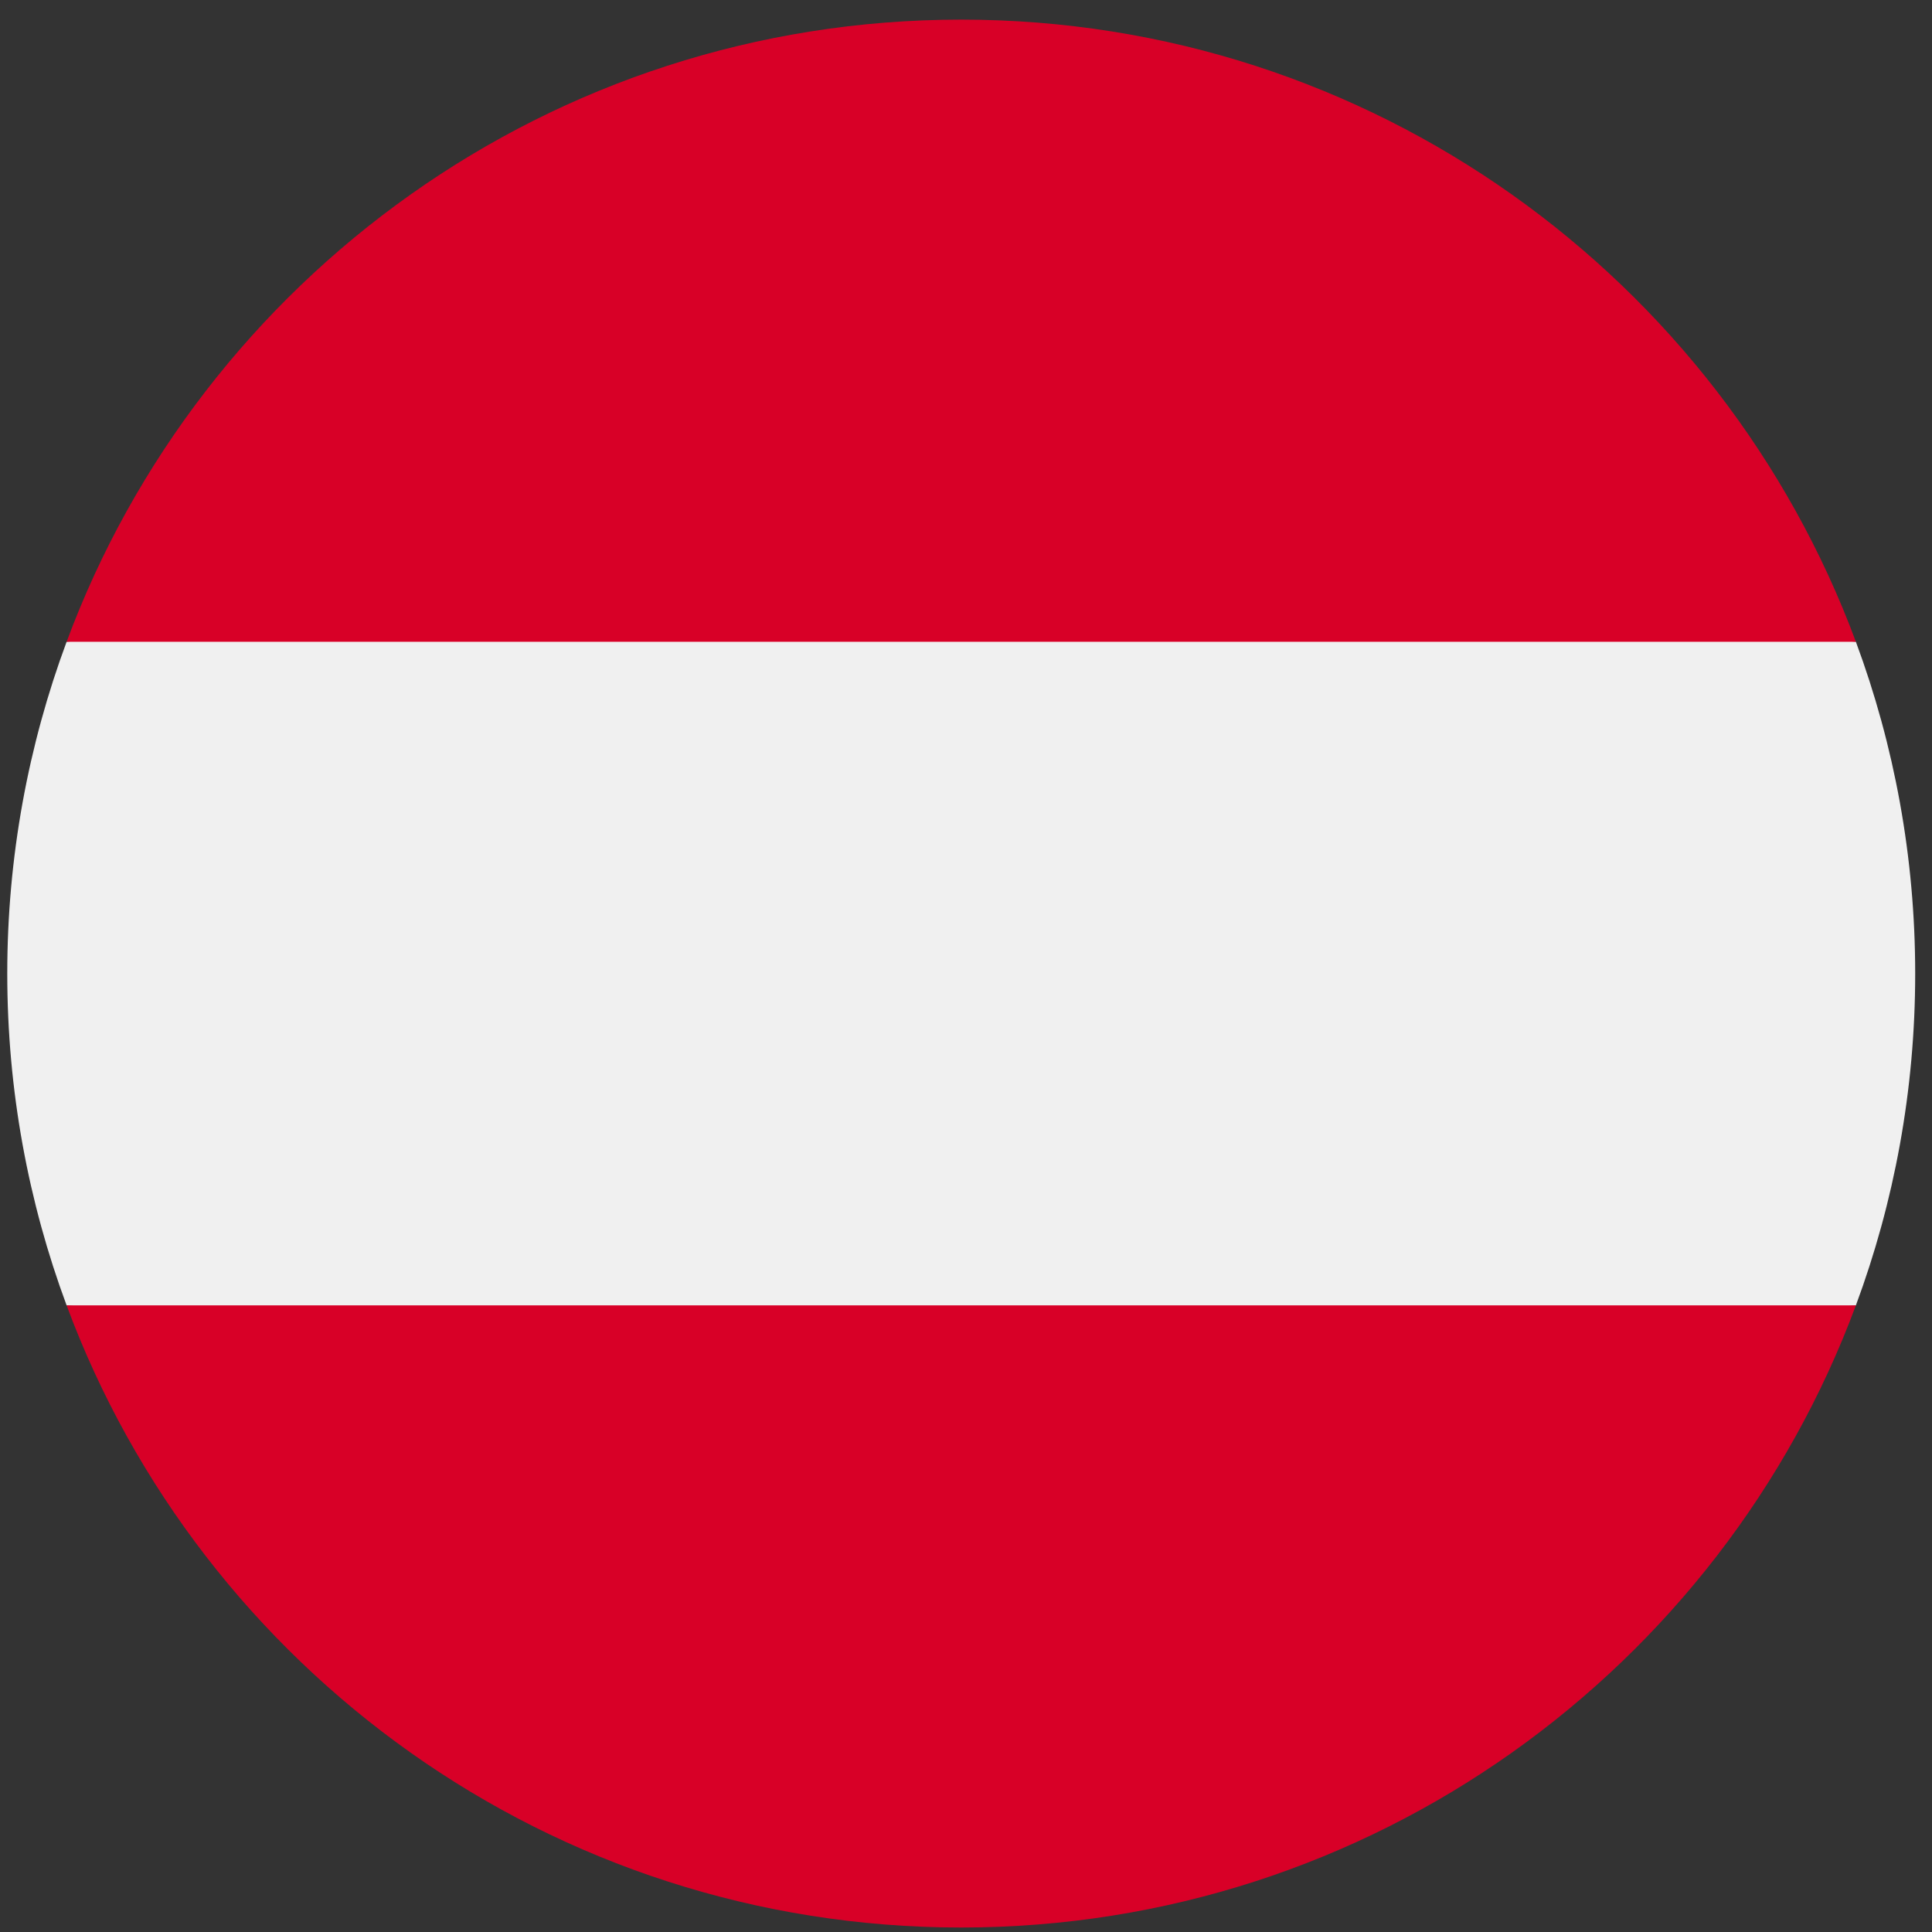
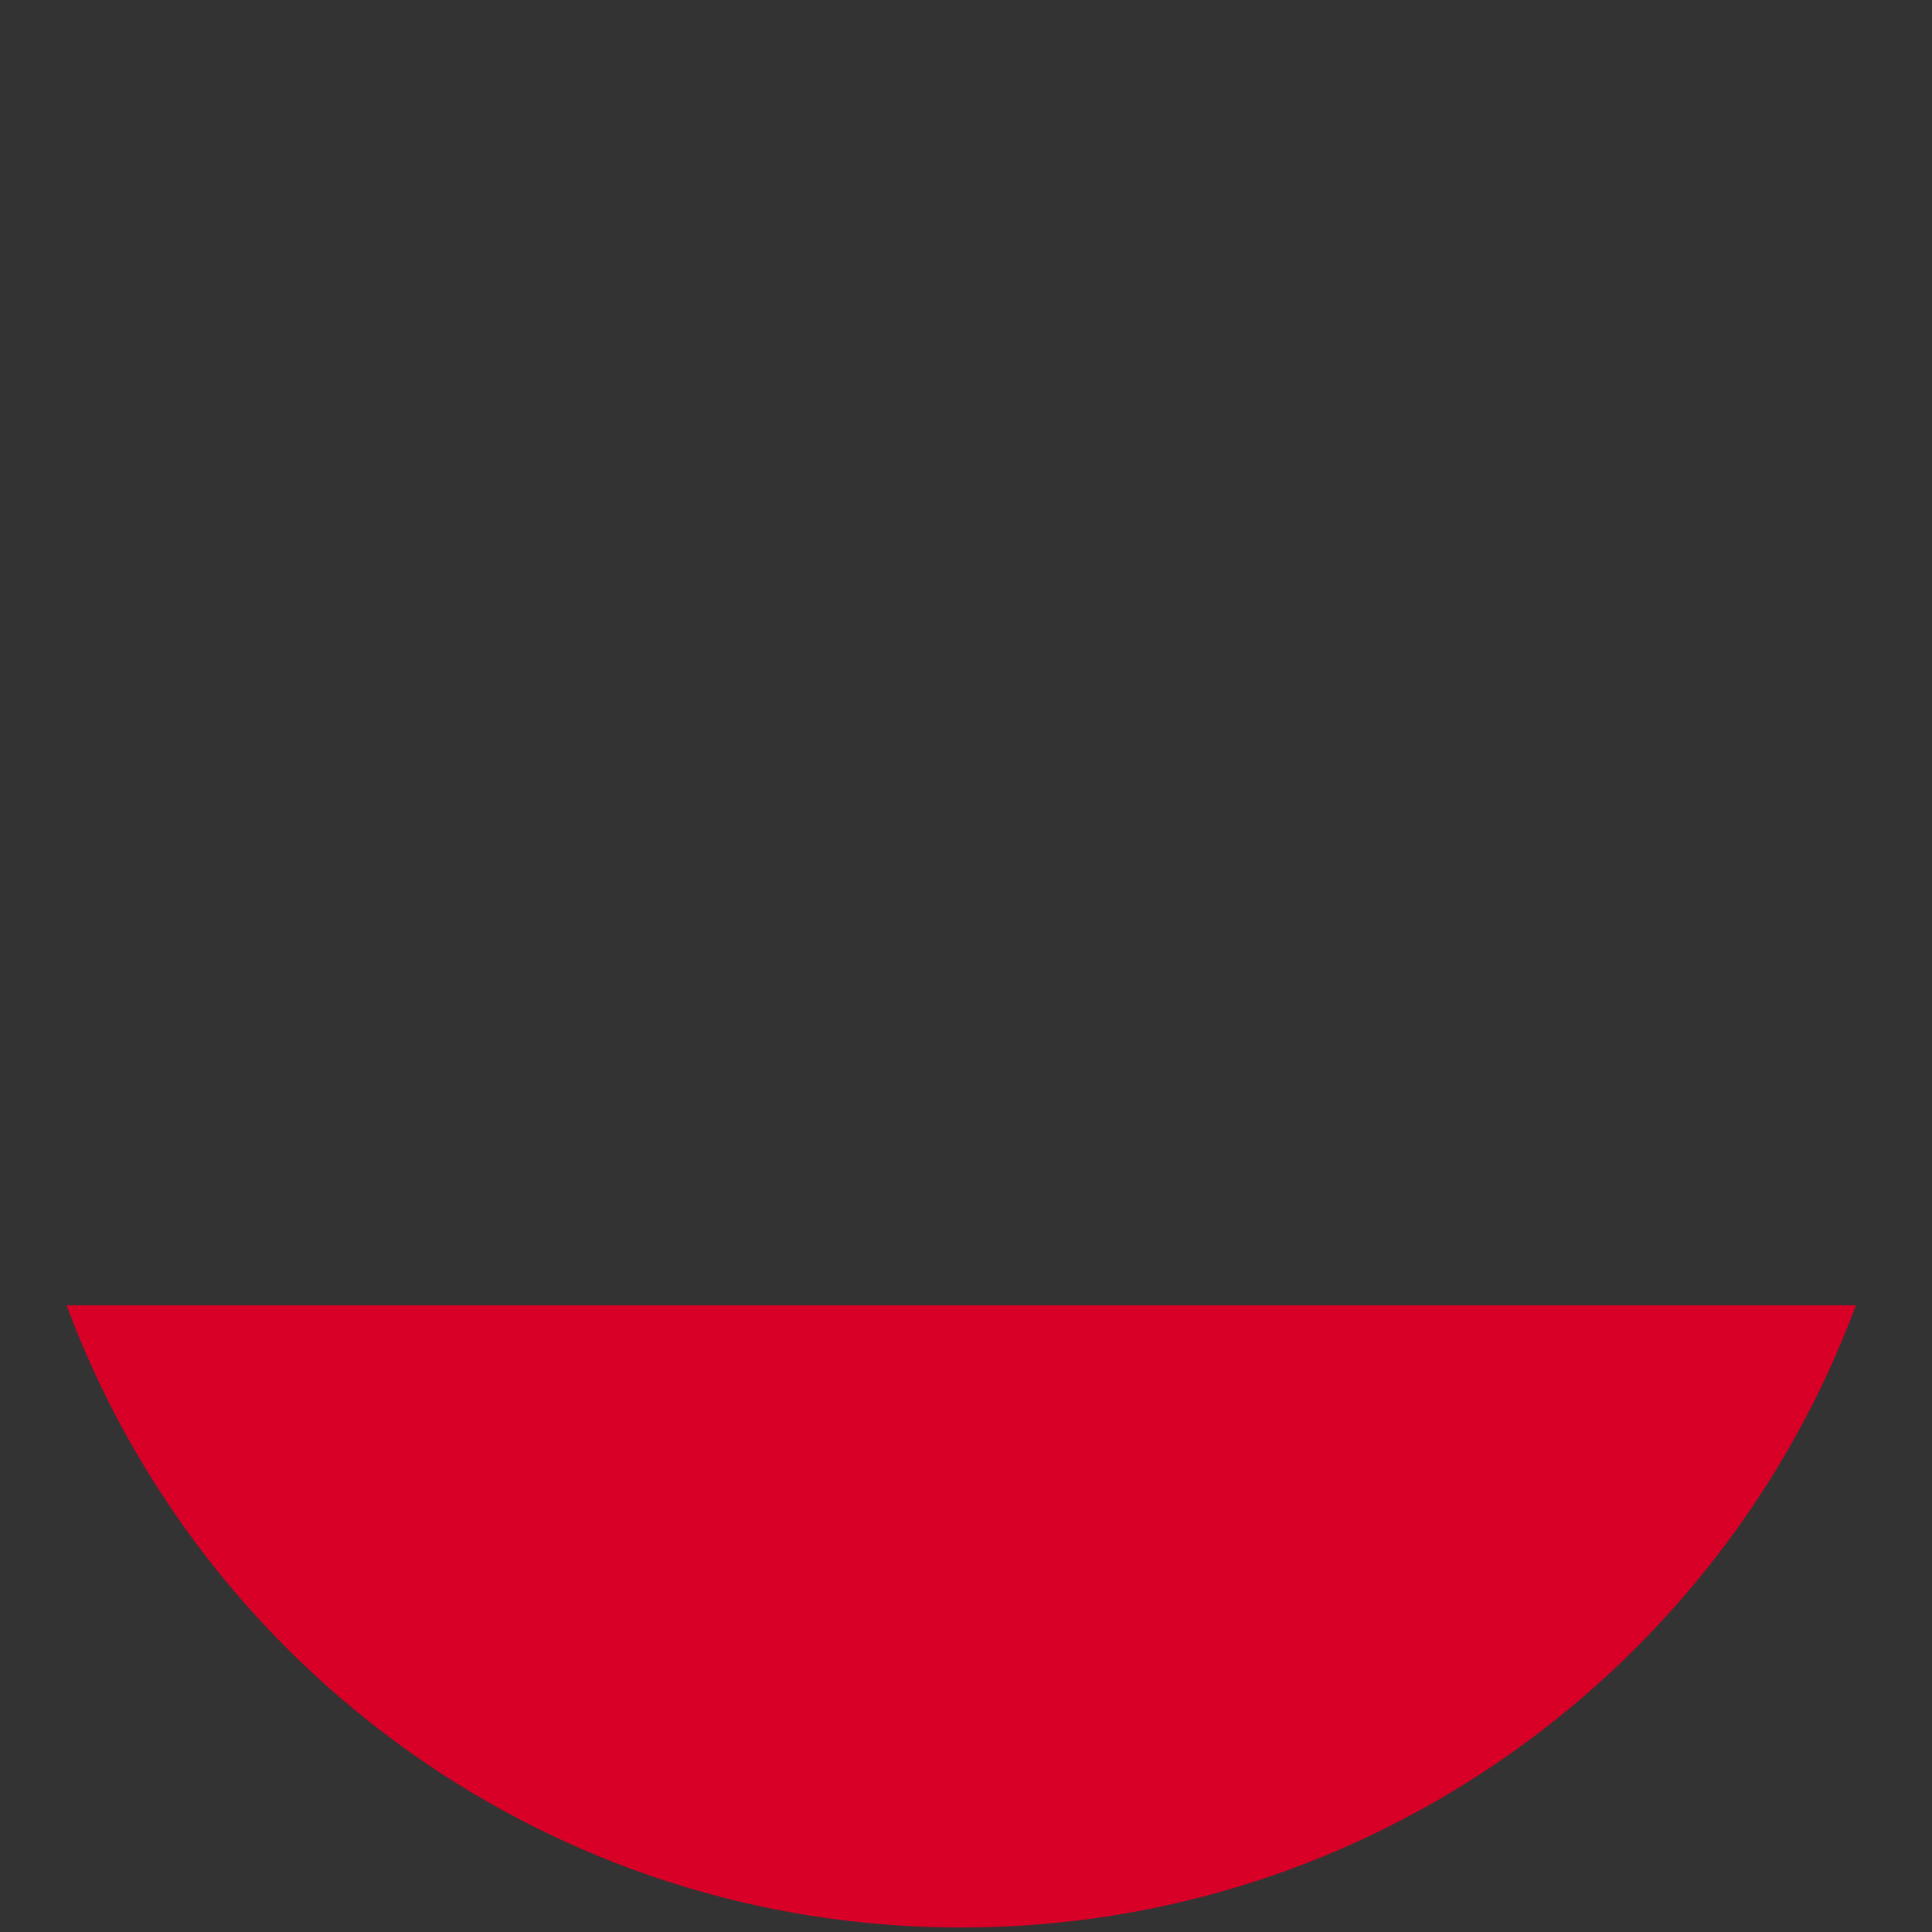
<svg xmlns="http://www.w3.org/2000/svg" width="50" height="50" viewBox="0 0 50 50" fill="none">
  <rect x="0" y="0" width="50" height="50" fill="#333333" stroke="none" />
  <g clip-path="url(#clip0_1458_2971)">
-     <path d="M48.03 33.783C49.022 31.109 49.565 28.216 49.565 25.196C49.565 22.176 49.022 19.283 48.03 16.609L24.877 14.462L1.724 16.609C0.732 19.283 0.188 22.176 0.188 25.196C0.188 28.216 0.732 31.109 1.724 33.783L24.877 35.93L48.03 33.783Z" fill="#F0F0F0" />
    <path d="M24.877 49.884C35.492 49.884 44.541 43.185 48.03 33.783H1.724C5.212 43.185 14.262 49.884 24.877 49.884Z" fill="#D80027" />
-     <path d="M24.877 0.508C14.262 0.508 5.212 7.207 1.724 16.609H48.03C44.541 7.207 35.492 0.508 24.877 0.508Z" fill="#D80027" />
  </g>
  <defs>
    <clipPath id="clip0_1458_2971">
      <rect width="49.377" height="49.377" fill="white" transform="translate(0.188 0.508)" />
    </clipPath>
  </defs>
</svg>